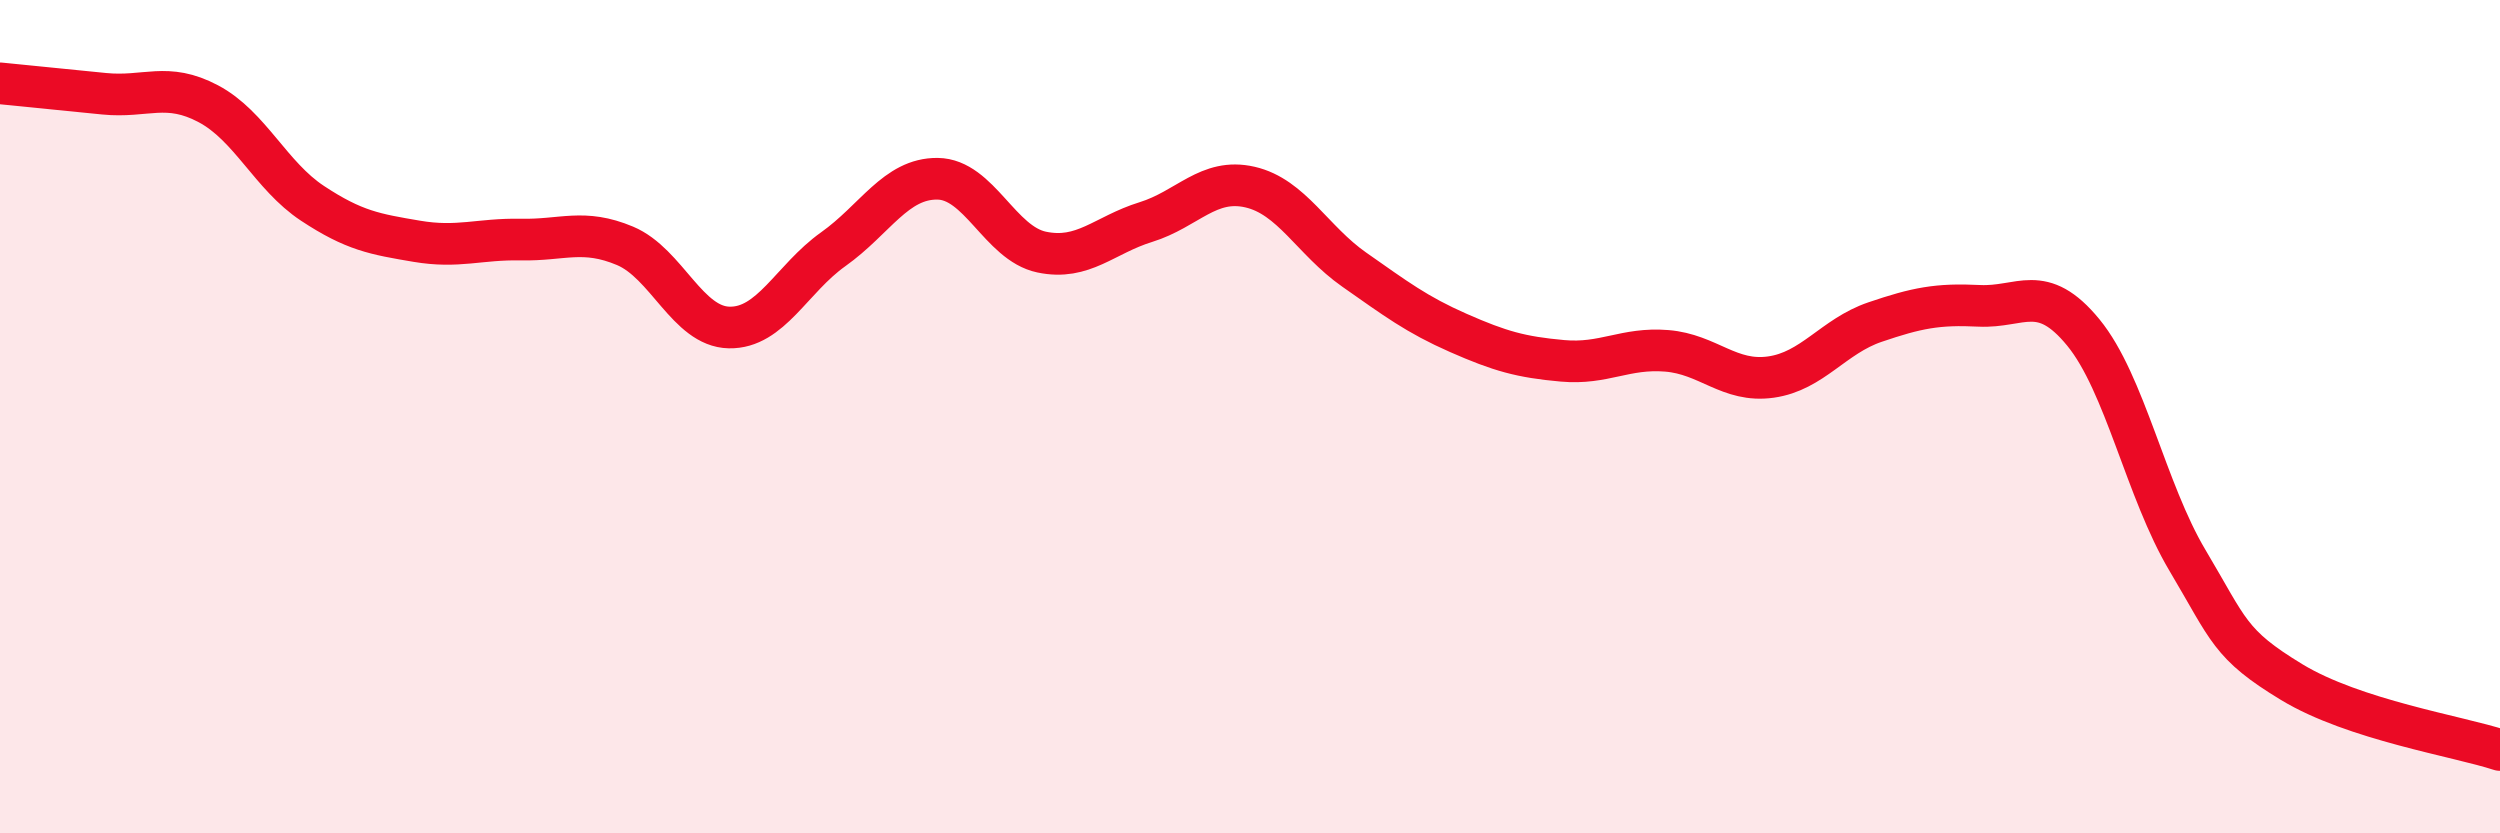
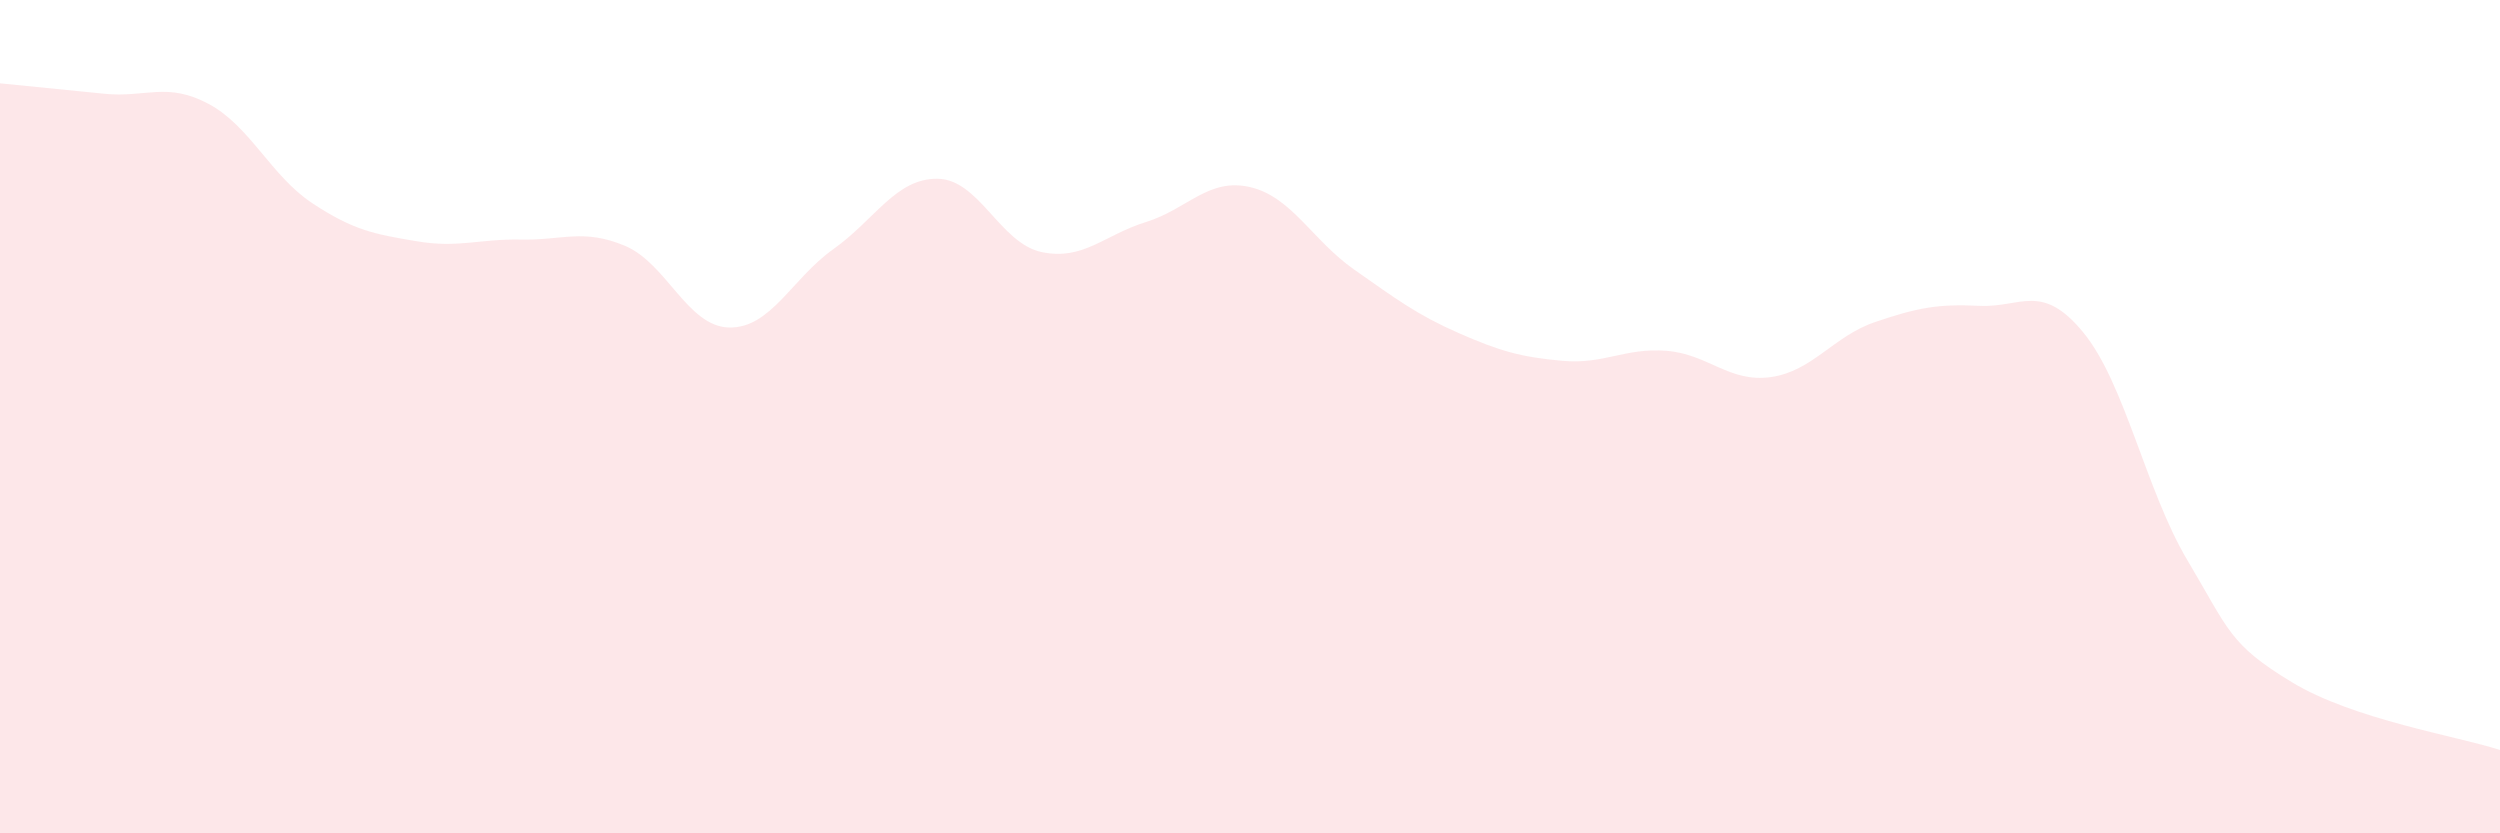
<svg xmlns="http://www.w3.org/2000/svg" width="60" height="20" viewBox="0 0 60 20">
  <path d="M 0,2 C 0.5,2.05 1.5,2.15 2.5,2.25 C 3.5,2.35 4,1.96 5,2.49 C 6,3.02 6.5,4.22 7.5,4.88 C 8.5,5.54 9,5.62 10,5.79 C 11,5.96 11.5,5.73 12.5,5.75 C 13.5,5.77 14,5.48 15,5.9 C 16,6.32 16.5,7.84 17.5,7.86 C 18.5,7.88 19,6.69 20,5.98 C 21,5.27 21.5,4.28 22.5,4.29 C 23.5,4.3 24,5.84 25,6.05 C 26,6.26 26.5,5.64 27.5,5.33 C 28.5,5.02 29,4.26 30,4.49 C 31,4.72 31.5,5.77 32.5,6.47 C 33.5,7.17 34,7.55 35,7.99 C 36,8.43 36.5,8.57 37.5,8.66 C 38.5,8.75 39,8.34 40,8.42 C 41,8.5 41.5,9.19 42.5,9.05 C 43.5,8.91 44,8.07 45,7.73 C 46,7.39 46.5,7.29 47.5,7.34 C 48.5,7.39 49,6.76 50,7.98 C 51,9.2 51.5,11.77 52.5,13.45 C 53.5,15.13 53.5,15.46 55,16.37 C 56.5,17.28 59,17.67 60,18L60 20L0 20Z" fill="#EB0A25" opacity="0.1" stroke-linecap="round" stroke-linejoin="round" />
-   <path d="M 0,2 C 0.5,2.05 1.5,2.15 2.5,2.25 C 3.5,2.35 4,1.96 5,2.49 C 6,3.02 6.5,4.22 7.5,4.88 C 8.5,5.54 9,5.62 10,5.79 C 11,5.96 11.5,5.73 12.5,5.75 C 13.5,5.77 14,5.48 15,5.9 C 16,6.32 16.5,7.84 17.5,7.86 C 18.5,7.88 19,6.69 20,5.98 C 21,5.27 21.5,4.28 22.5,4.29 C 23.5,4.3 24,5.84 25,6.05 C 26,6.26 26.5,5.64 27.5,5.33 C 28.5,5.02 29,4.26 30,4.49 C 31,4.72 31.5,5.77 32.5,6.47 C 33.5,7.17 34,7.55 35,7.99 C 36,8.43 36.5,8.57 37.5,8.66 C 38.5,8.75 39,8.34 40,8.42 C 41,8.5 41.5,9.19 42.5,9.05 C 43.5,8.91 44,8.07 45,7.73 C 46,7.39 46.5,7.29 47.5,7.34 C 48.5,7.39 49,6.76 50,7.98 C 51,9.2 51.5,11.77 52.5,13.45 C 53.5,15.13 53.5,15.46 55,16.37 C 56.5,17.28 59,17.67 60,18" stroke="#EB0A25" stroke-width="1" fill="none" stroke-linecap="round" stroke-linejoin="round" />
</svg>